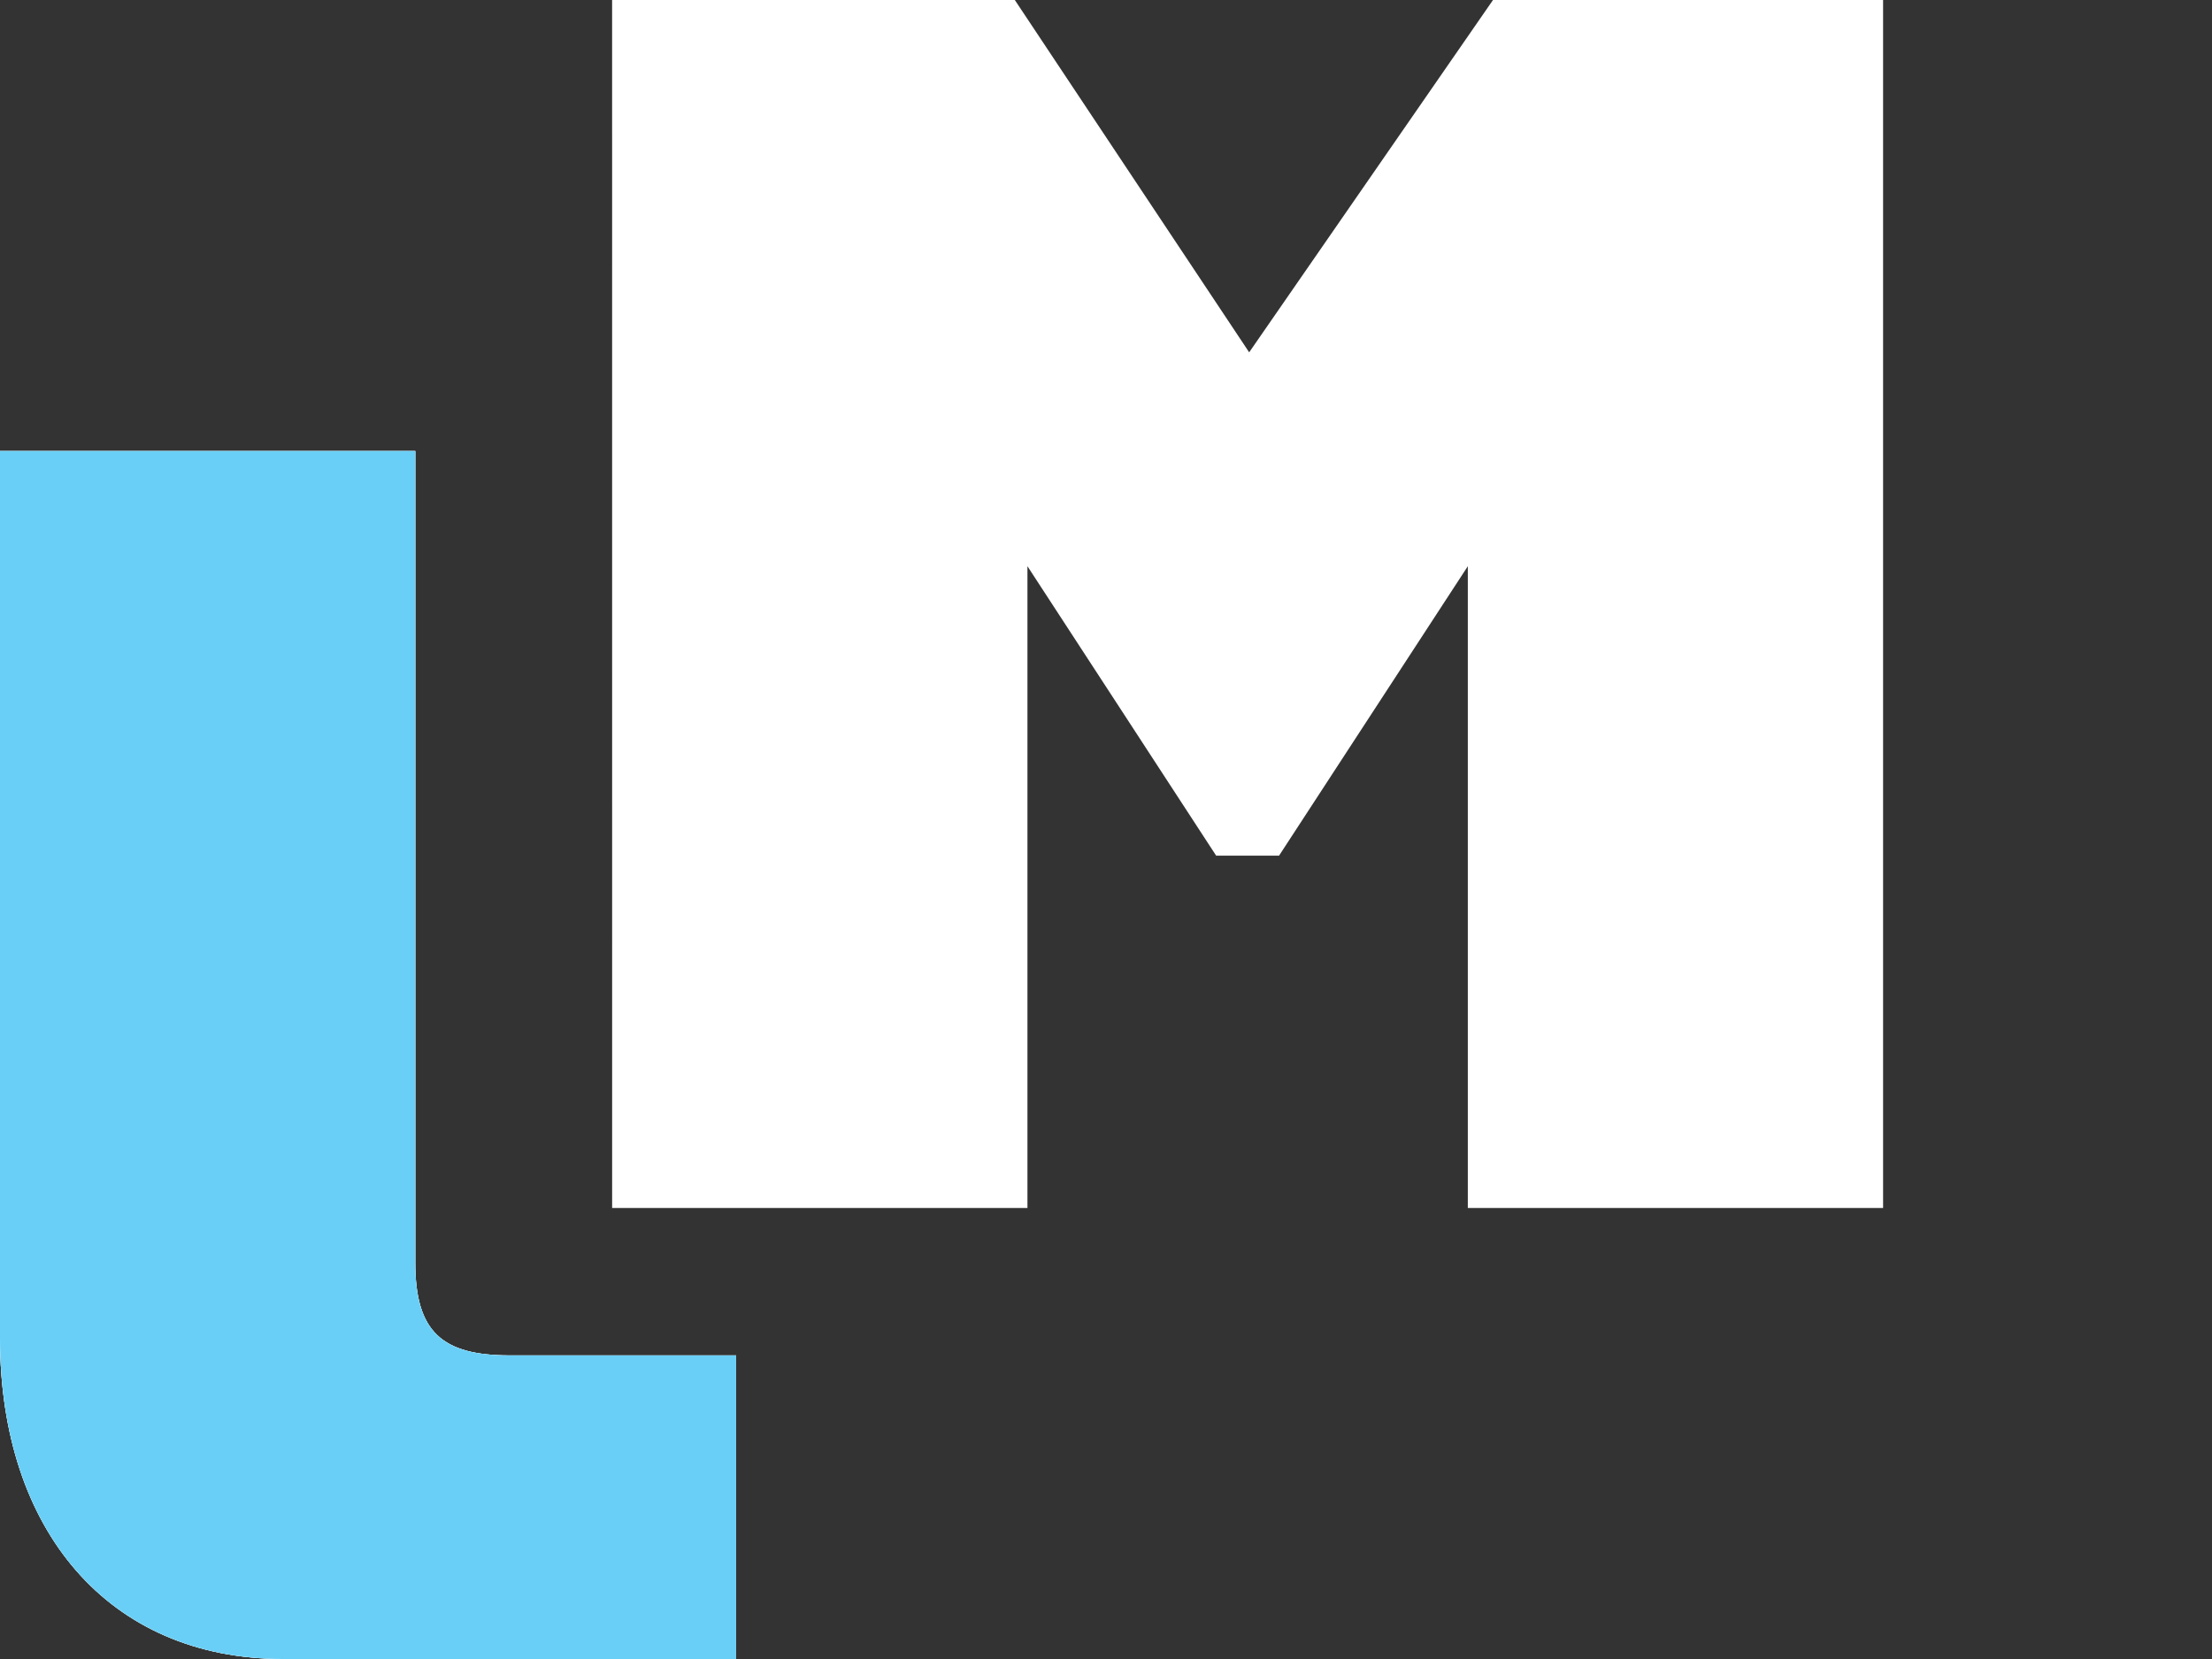
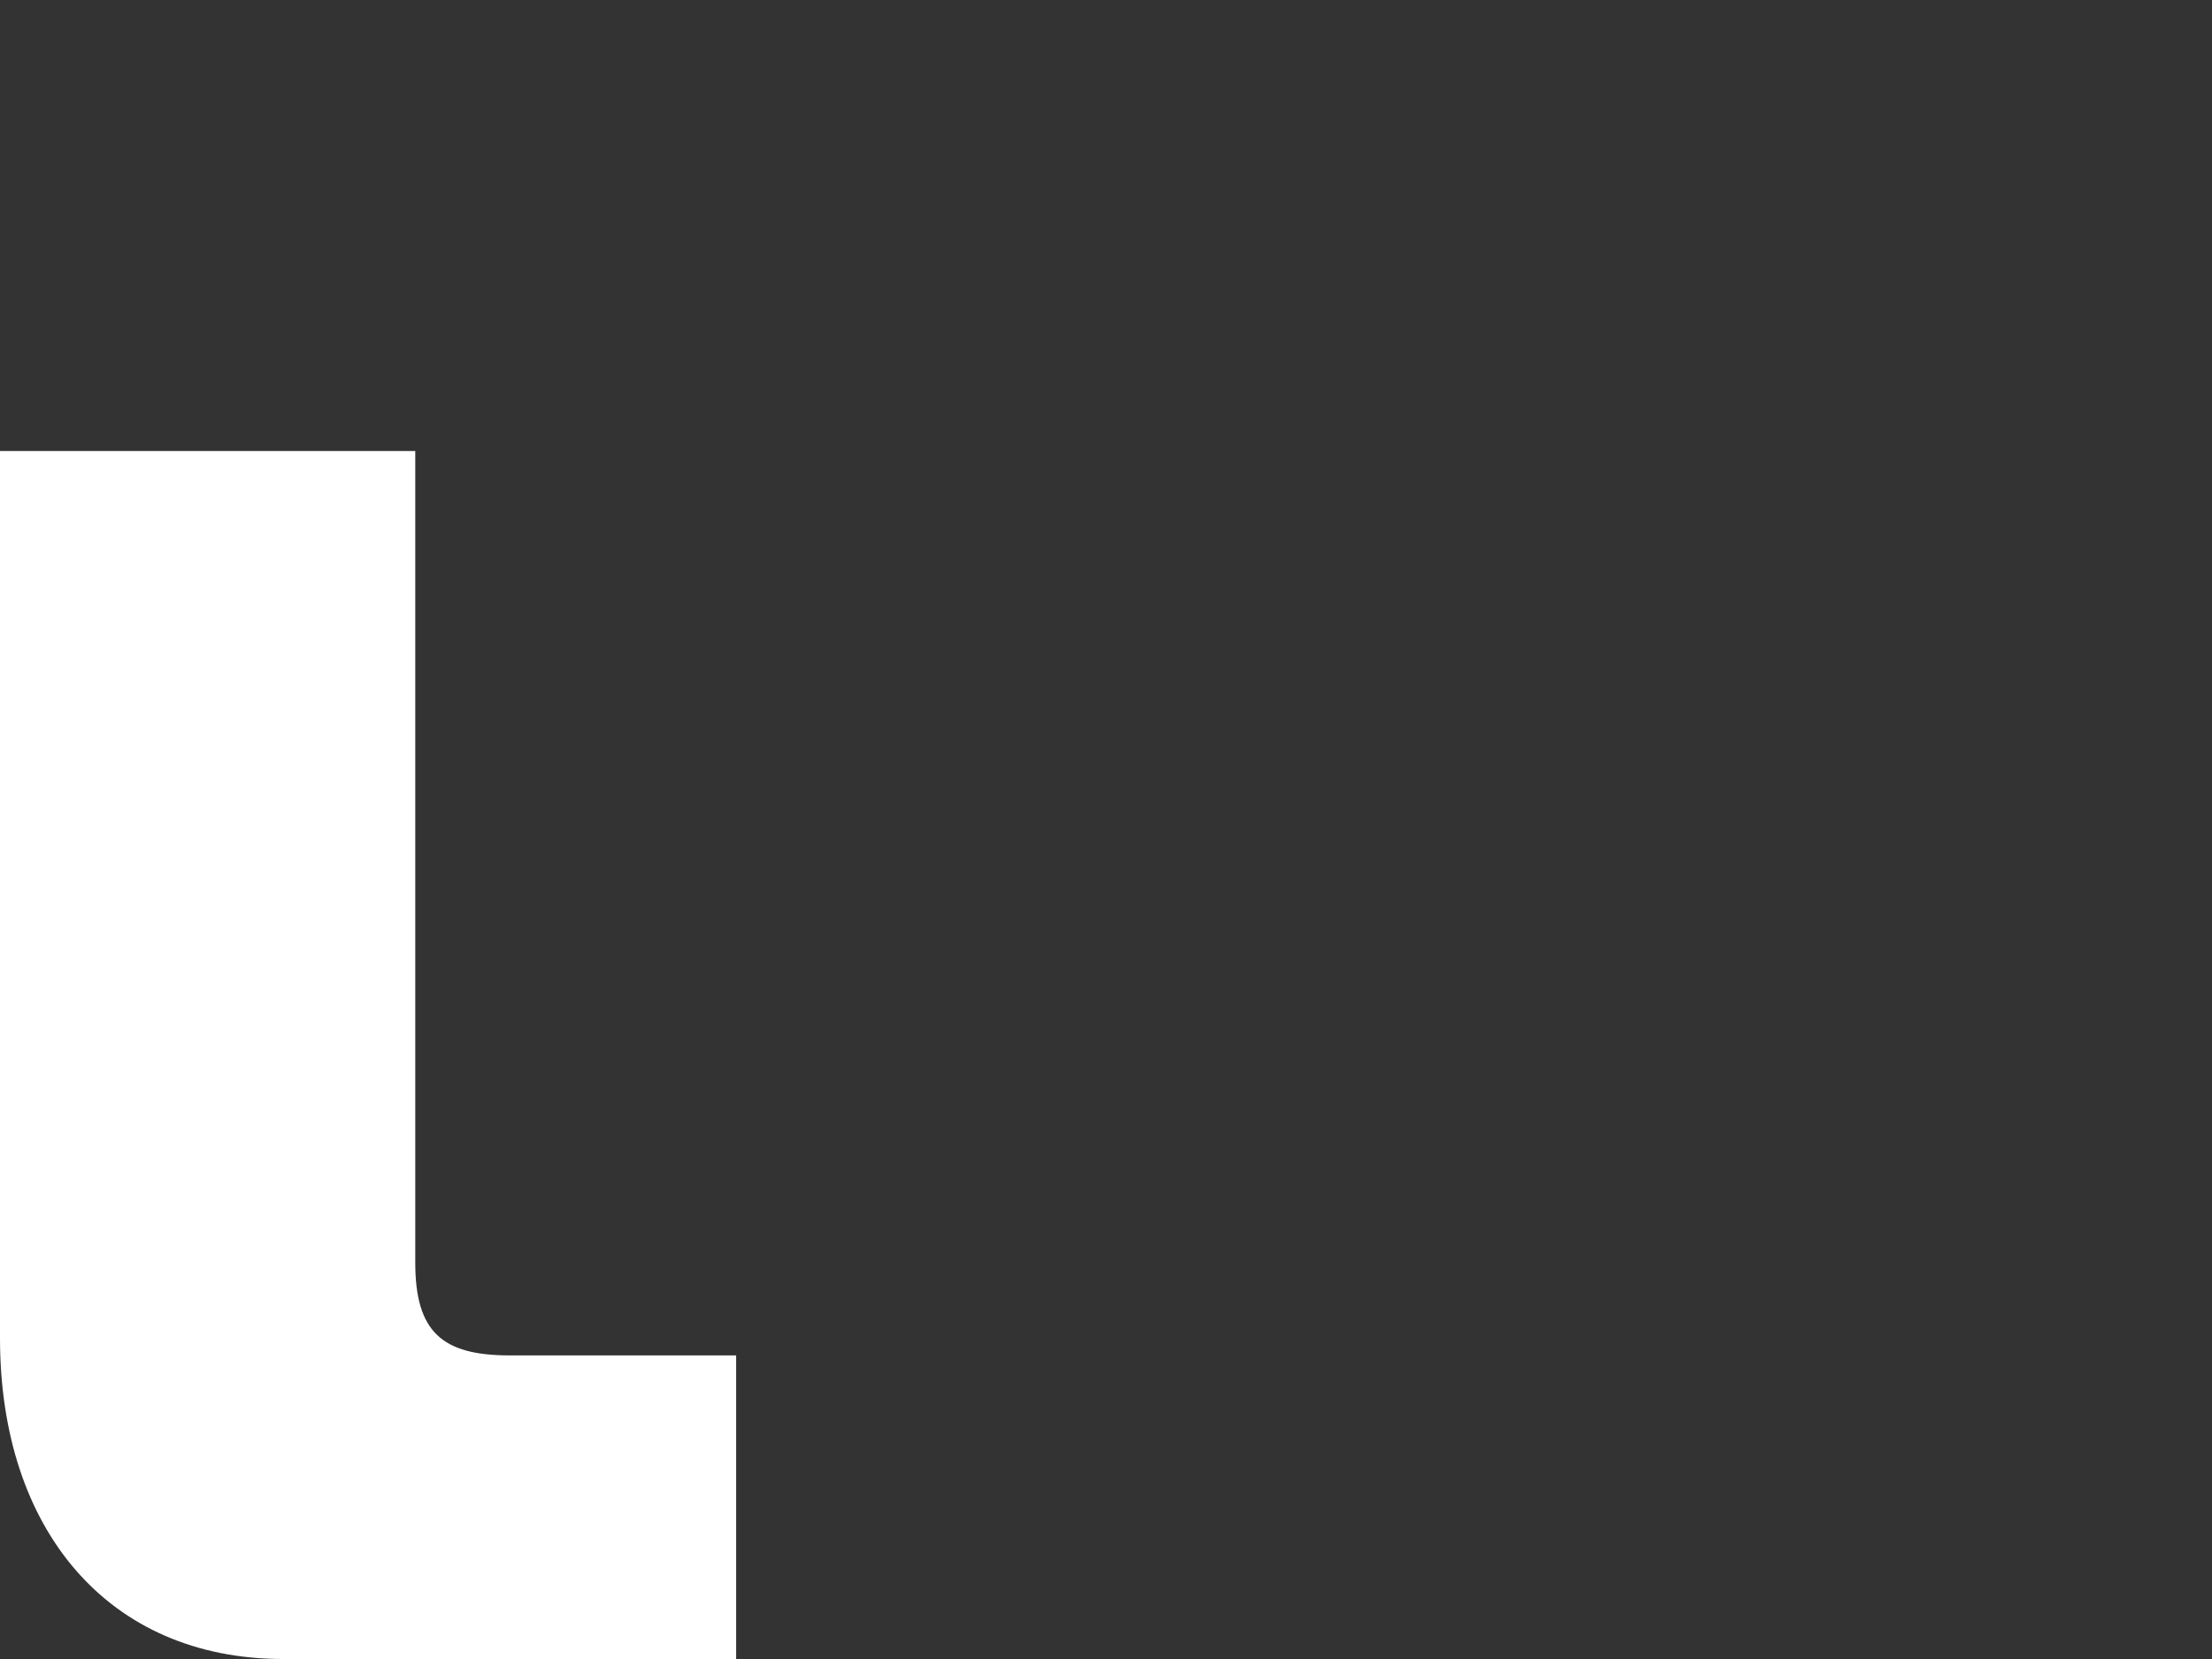
<svg xmlns="http://www.w3.org/2000/svg" enable-background="new 0 0 72 54" viewBox="0 0 72 54">
  <rect x="0" y="0" width="72" height="54" fill="#333333" stroke="none" />
  <g fill="#fff">
    <path d="m9.215 54h14.746v-9.882h-7.373c-2.2 0-3.071-.767-3.071-3.02v-26.418h-13.517v28.876c0 6.246 3.532 10.444 9.215 10.444z" />
-     <path d="m9.215 54h14.746v-9.882h-7.373c-2.2 0-3.071-.767-3.071-3.02v-26.418h-13.517v28.876c0 6.246 3.532 10.444 9.215 10.444z" />
-     <path d="m19.925 39.32h13.518v-20.89l6.142 9.421h2.048l6.144-9.421v20.89h13.517v-39.32h-12.697l-7.937 11.468-7.628-11.468h-13.108z" />
  </g>
-   <path d="m9.215 54h14.746v-9.882h-7.373c-2.2 0-3.071-.767-3.071-3.02v-26.418h-13.517v28.876c0 6.246 3.532 10.444 9.215 10.444z" fill="#6acff6" />
</svg>